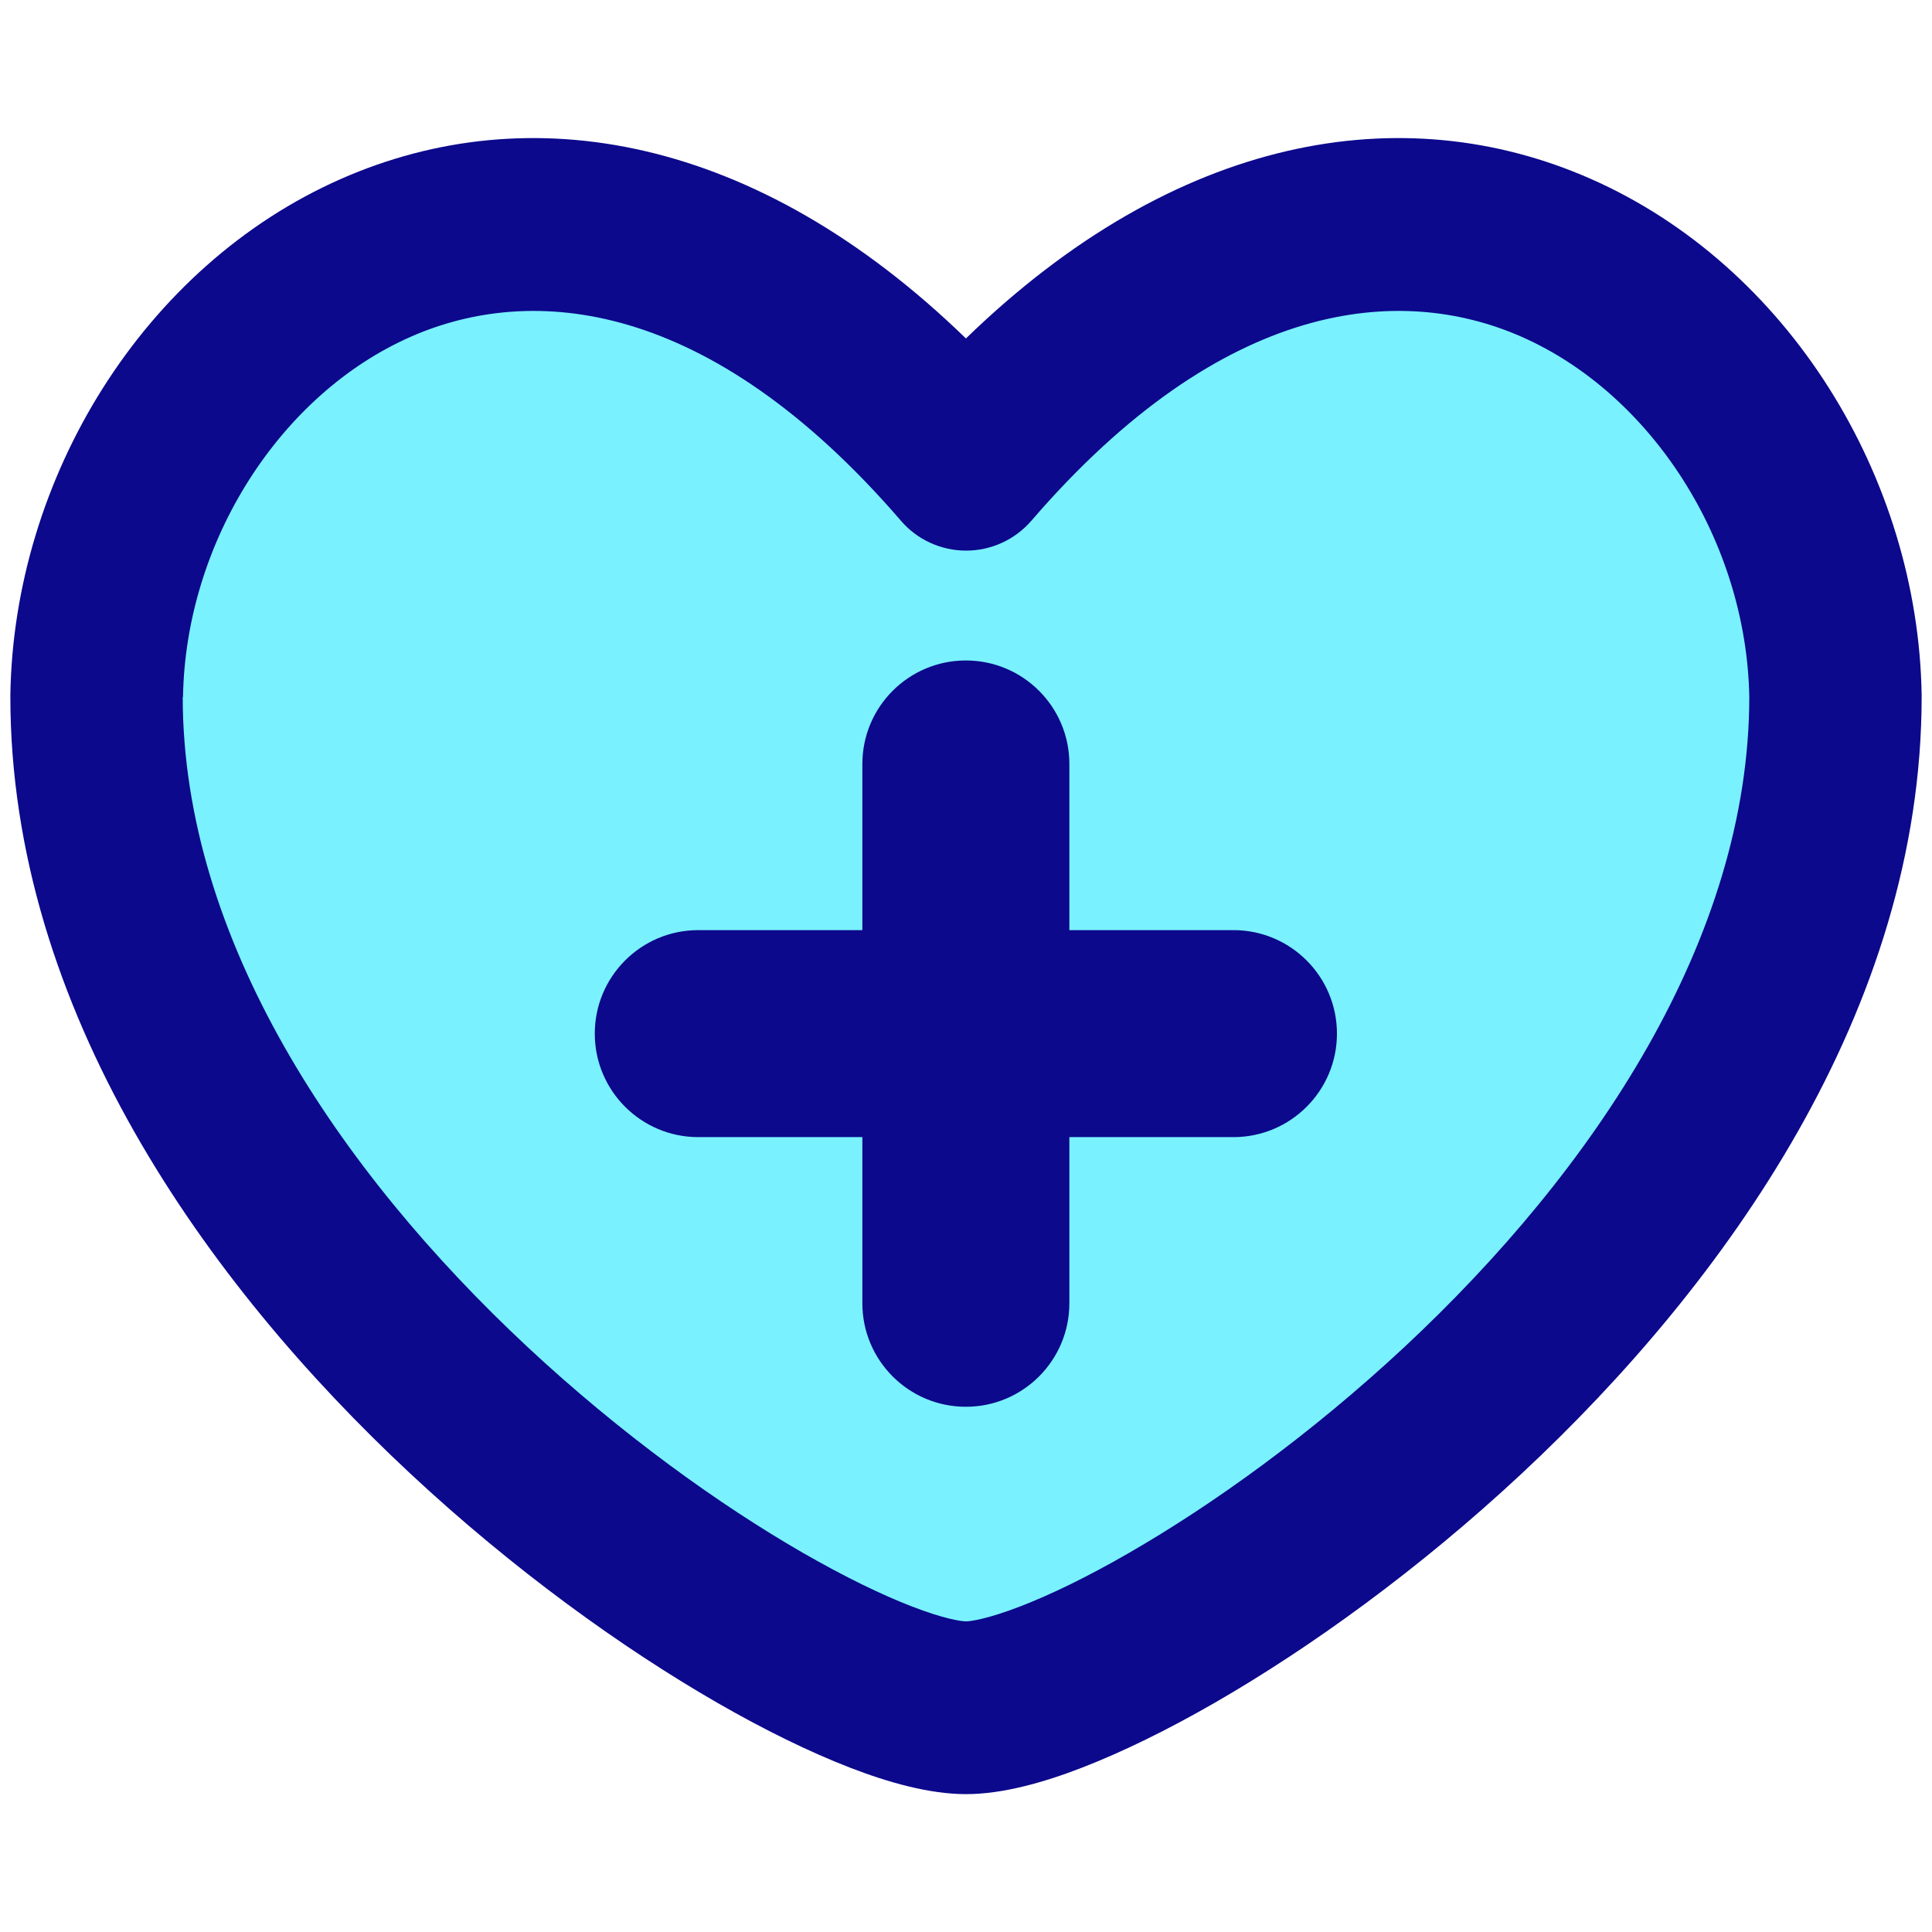
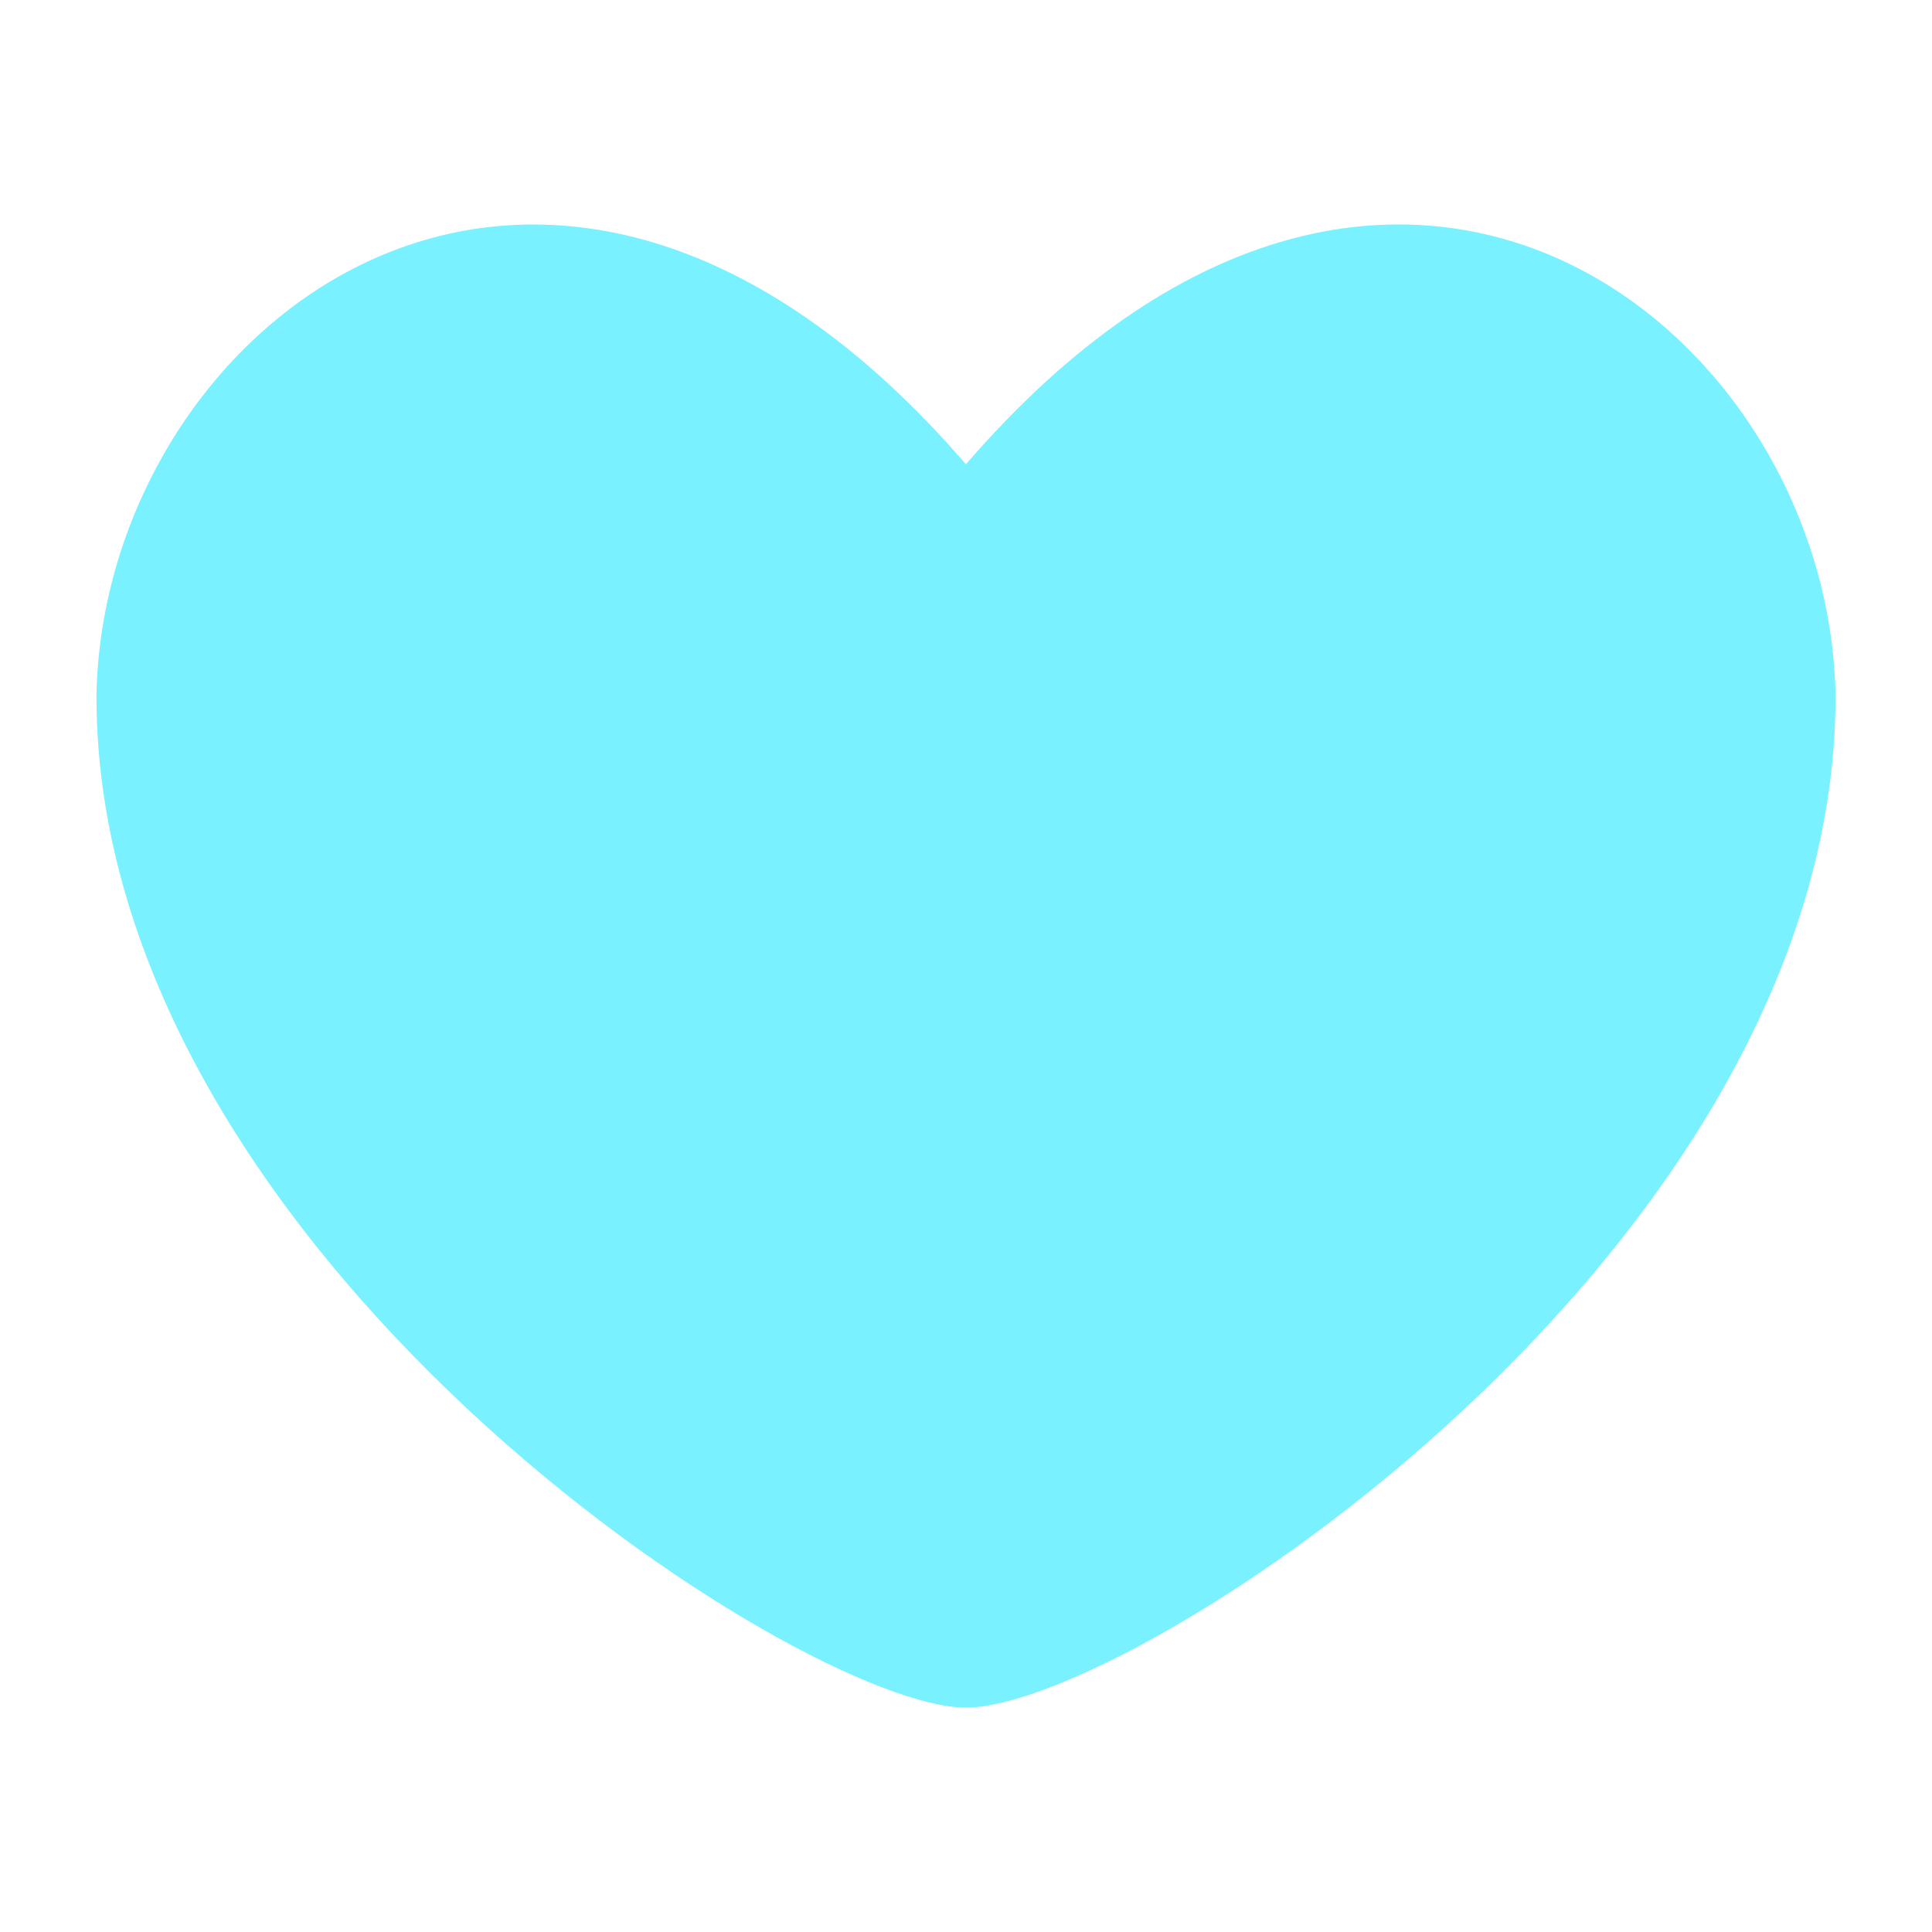
<svg xmlns="http://www.w3.org/2000/svg" fill="none" viewBox="0 0 14 14" id="Heart-Cross--Streamline-Flex">
  <desc>
    Heart Cross Streamline Icon: https://streamlinehq.com
  </desc>
  <g id="heart-cross--health-sign-medical-symbol-heart-cross">
-     <path id="Vector" fill="#7af1ff" d="M7 3.365C3.956 -0.165 0.742 2.343 0.699 5.046c0 4.025 5.096 7.328 6.301 7.328 1.205 0 6.301 -3.304 6.301 -7.328 -0.042 -2.703 -3.256 -5.211 -6.301 -1.682Z" stroke-width="1" />
-     <path id="Union" fill="#0c098c" fill-rule="evenodd" d="M1.324 5.051c0.002 1.753 1.125 3.428 2.5 4.711 0.678 0.632 1.389 1.142 1.995 1.491 0.303 0.174 0.571 0.304 0.789 0.388 0.232 0.09 0.357 0.108 0.392 0.108 0.034 0 0.159 -0.018 0.392 -0.108 0.218 -0.084 0.486 -0.213 0.789 -0.388 0.606 -0.349 1.317 -0.859 1.995 -1.491 1.375 -1.283 2.498 -2.958 2.5 -4.711 -0.02 -1.127 -0.706 -2.195 -1.651 -2.611 -0.875 -0.385 -2.159 -0.281 -3.551 1.333 -0.119 0.138 -0.292 0.217 -0.473 0.217 -0.182 0 -0.355 -0.079 -0.473 -0.217 -1.392 -1.614 -2.676 -1.718 -3.551 -1.333 -0.946 0.416 -1.632 1.484 -1.651 2.611Zm5.676 -2.598C5.475 0.973 3.833 0.697 2.472 1.296 1.04 1.926 0.099 3.462 0.075 5.037l-0 0v0.01c0 2.27 1.425 4.257 2.897 5.63 0.747 0.697 1.535 1.264 2.224 1.661 0.344 0.198 0.671 0.358 0.963 0.471 0.277 0.107 0.575 0.192 0.841 0.192s0.565 -0.085 0.841 -0.192c0.292 -0.113 0.619 -0.273 0.963 -0.471 0.689 -0.397 1.477 -0.964 2.224 -1.661 1.473 -1.374 2.897 -3.36 2.897 -5.63l-0 -0.01c-0.025 -1.575 -0.966 -3.11 -2.398 -3.741 -1.361 -0.599 -3.003 -0.323 -4.528 1.157ZM4.31 7.49c0 -0.414 0.336 -0.75 0.75 -0.75h1.189V5.536c0 -0.414 0.336 -0.75 0.75 -0.75 0.414 0 0.75 0.336 0.75 0.75v1.204h1.189c0.414 0 0.75 0.336 0.75 0.75 0 0.414 -0.336 0.75 -0.75 0.75H7.749v1.204c0 0.414 -0.336 0.75 -0.75 0.75 -0.414 0 -0.75 -0.336 -0.75 -0.75V8.24H5.06c-0.414 0 -0.75 -0.336 -0.75 -0.75Z" clip-rule="evenodd" stroke-width="1" />
+     <path id="Vector" fill="#7af1ff" d="M7 3.365C3.956 -0.165 0.742 2.343 0.699 5.046c0 4.025 5.096 7.328 6.301 7.328 1.205 0 6.301 -3.304 6.301 -7.328 -0.042 -2.703 -3.256 -5.211 -6.301 -1.682" stroke-width="1" />
  </g>
</svg>